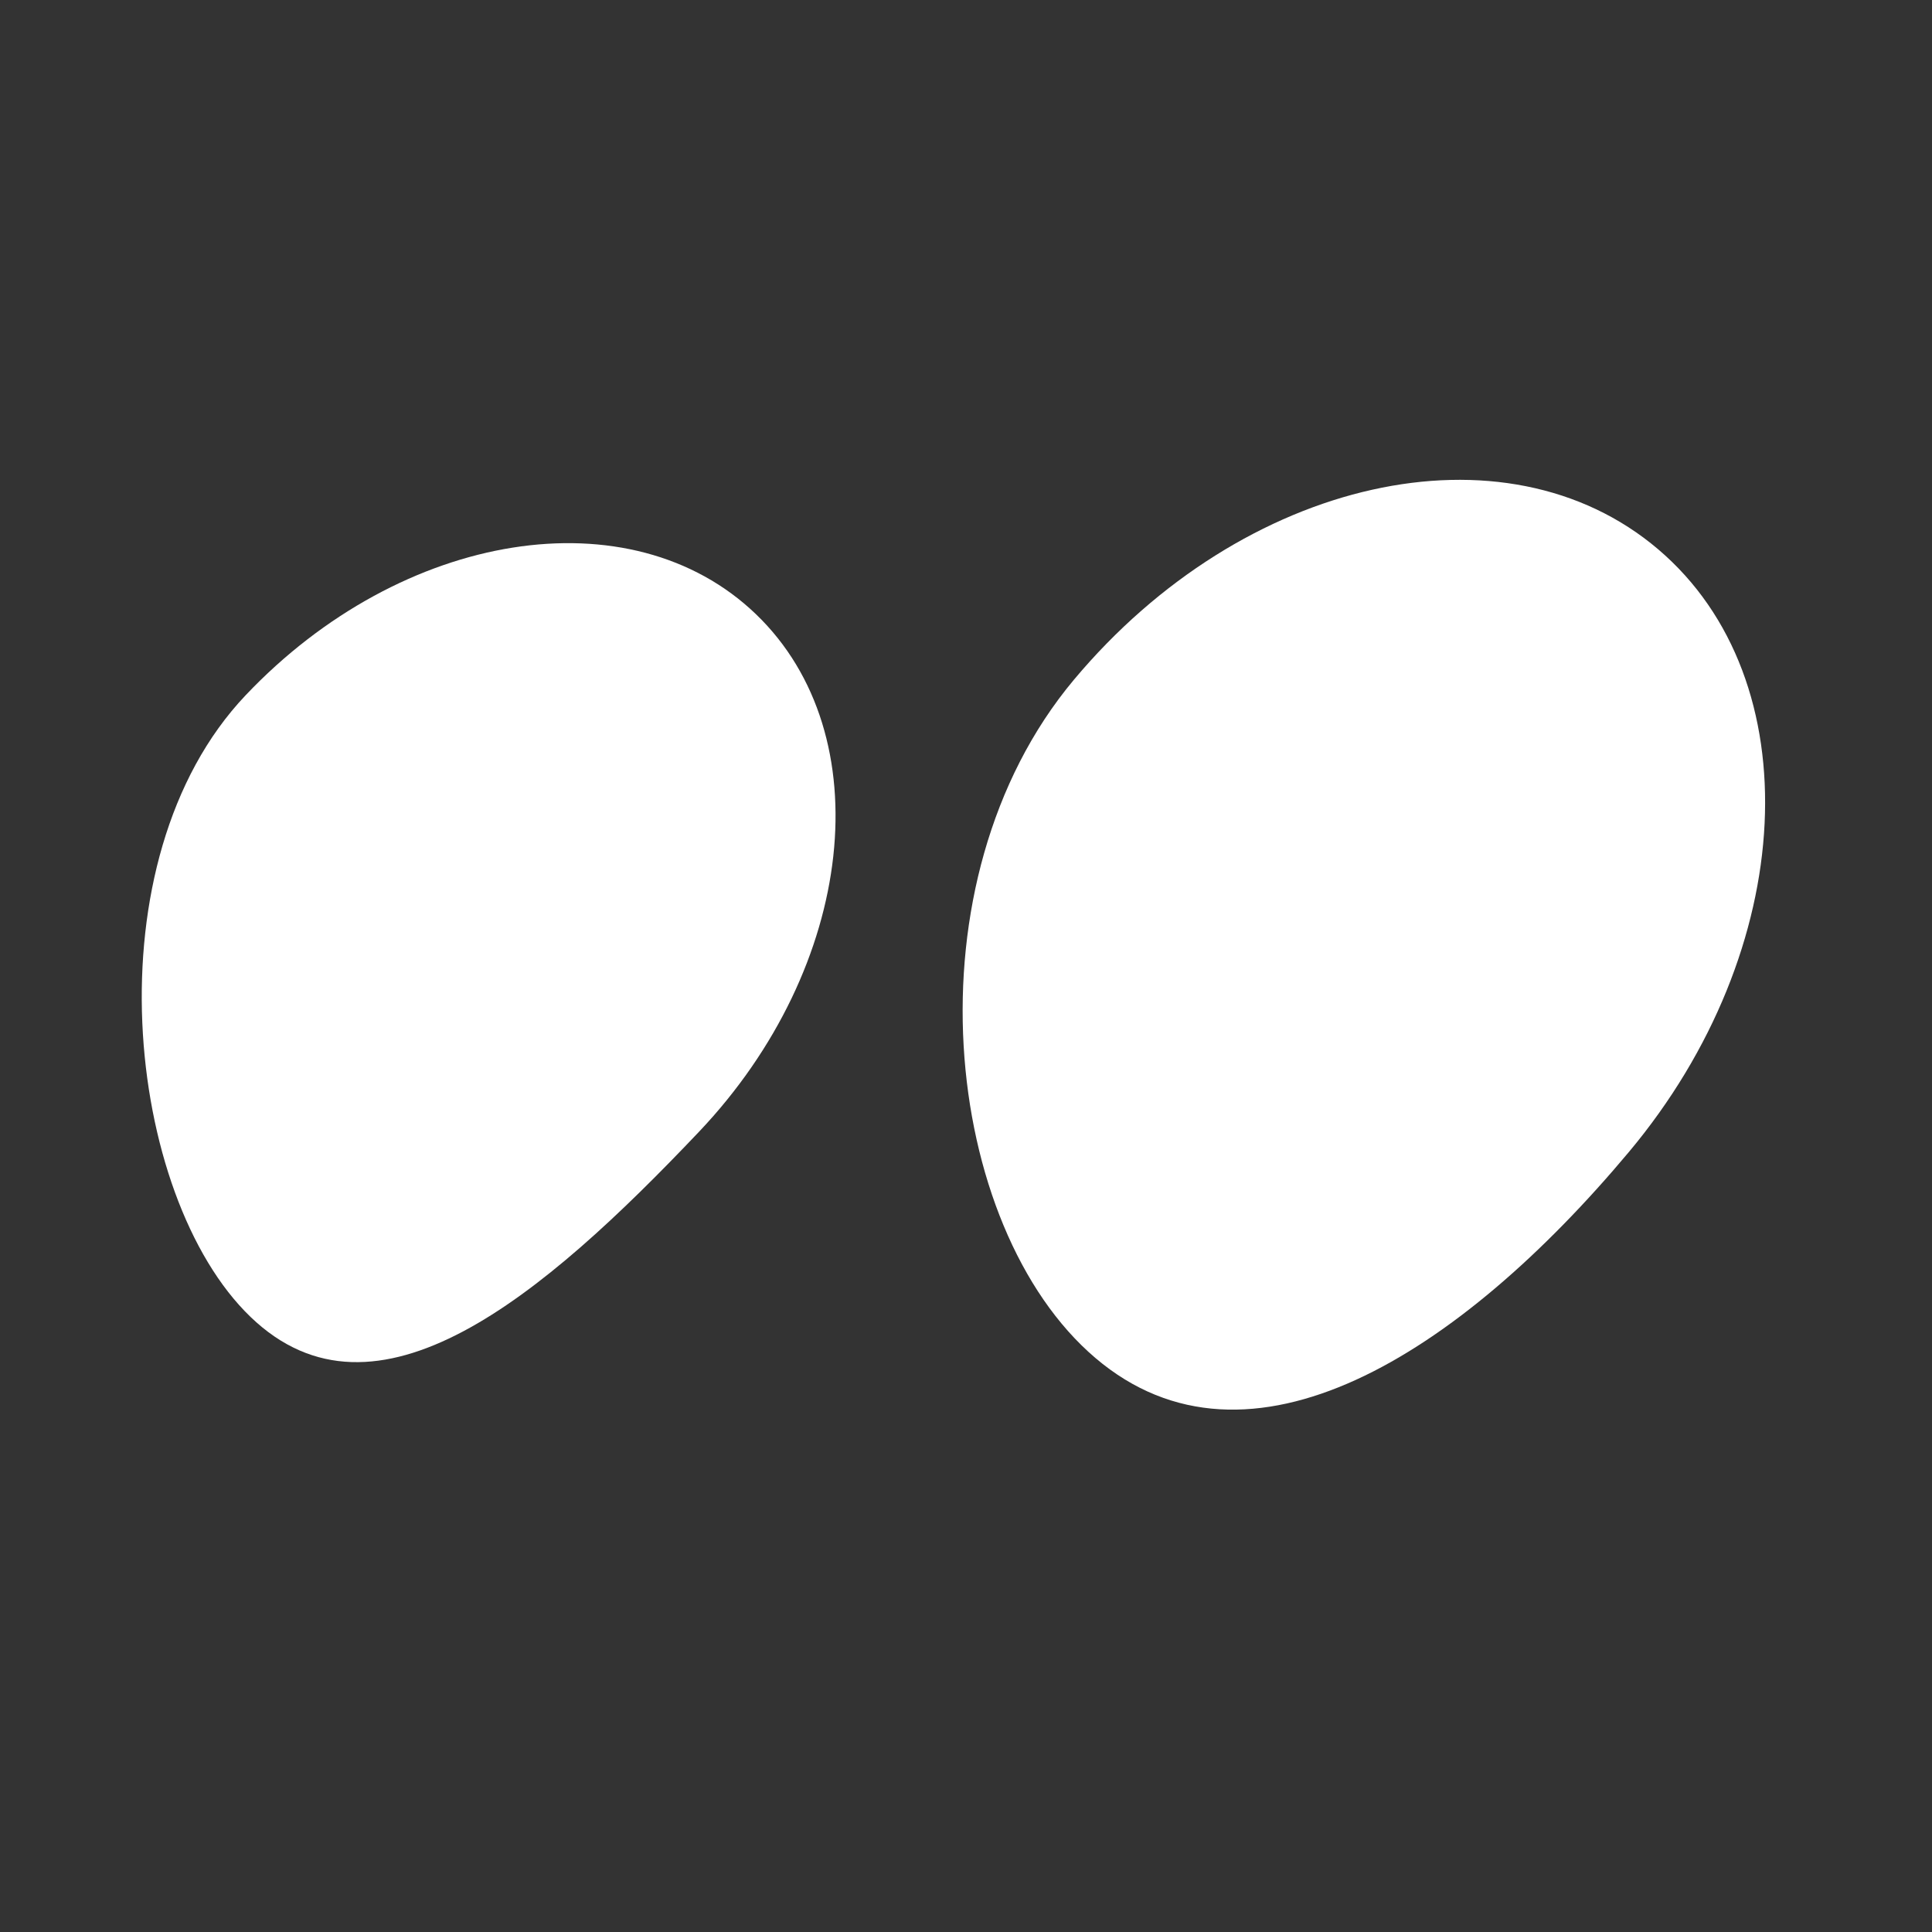
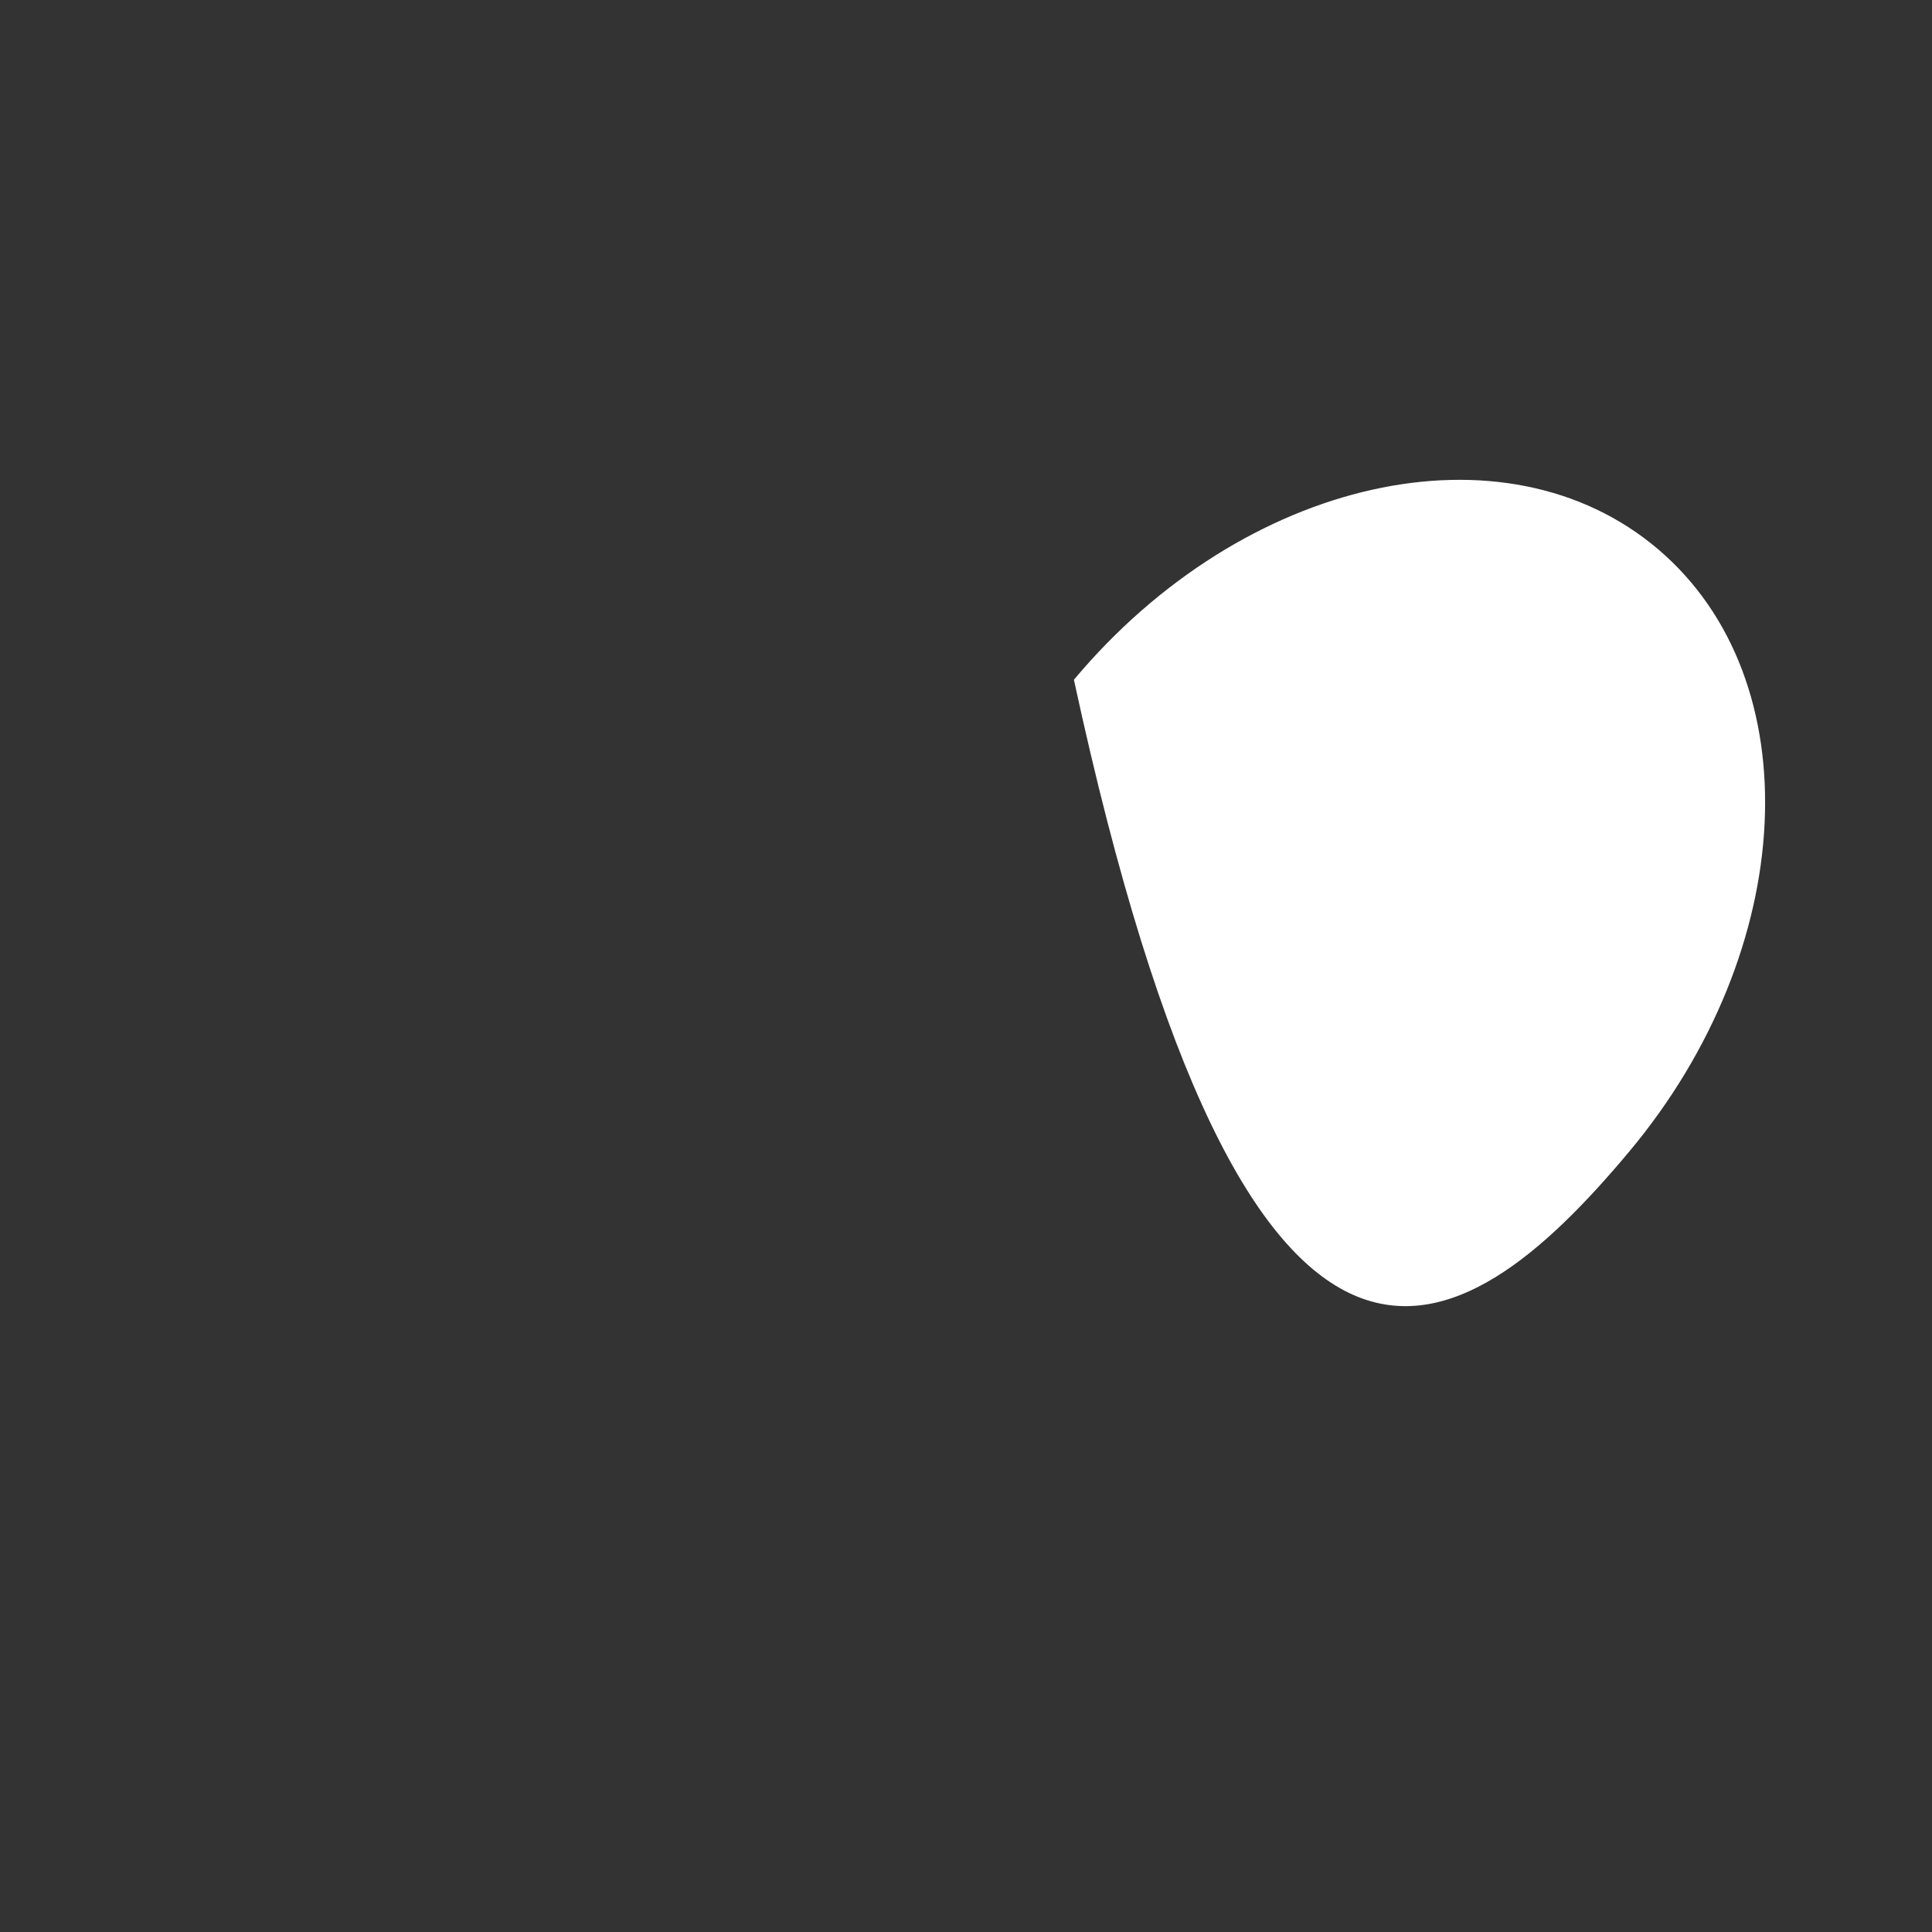
<svg xmlns="http://www.w3.org/2000/svg" width="48" height="48" viewBox="0 0 48 48" fill="none">
  <rect x="0" y="0" width="48" height="48" fill="#333333" stroke="none" />
  <g clip-path="url(#clip0_690_1335)">
-     <path d="M26.681 16.888C22.471 21.917 23.408 30.5 27.215 33.739C31.023 36.978 36.261 33.648 40.471 28.619C44.681 23.59 45.005 16.888 41.198 13.648C37.39 10.409 30.891 11.859 26.681 16.888Z" fill="white" />
-     <path d="M6.102 17.274C2.207 21.381 3.113 29.723 6.224 32.718C9.335 35.713 13.473 32.223 17.366 28.119C21.261 24.013 21.896 18.258 18.785 15.263C15.675 12.268 9.994 13.168 6.102 17.274Z" fill="white" />
+     <path d="M26.681 16.888C31.023 36.978 36.261 33.648 40.471 28.619C44.681 23.59 45.005 16.888 41.198 13.648C37.39 10.409 30.891 11.859 26.681 16.888Z" fill="white" />
  </g>
  <defs>
    <clipPath id="clip0_690_1335">
      <rect width="48" height="48" fill="white" />
    </clipPath>
  </defs>
</svg>